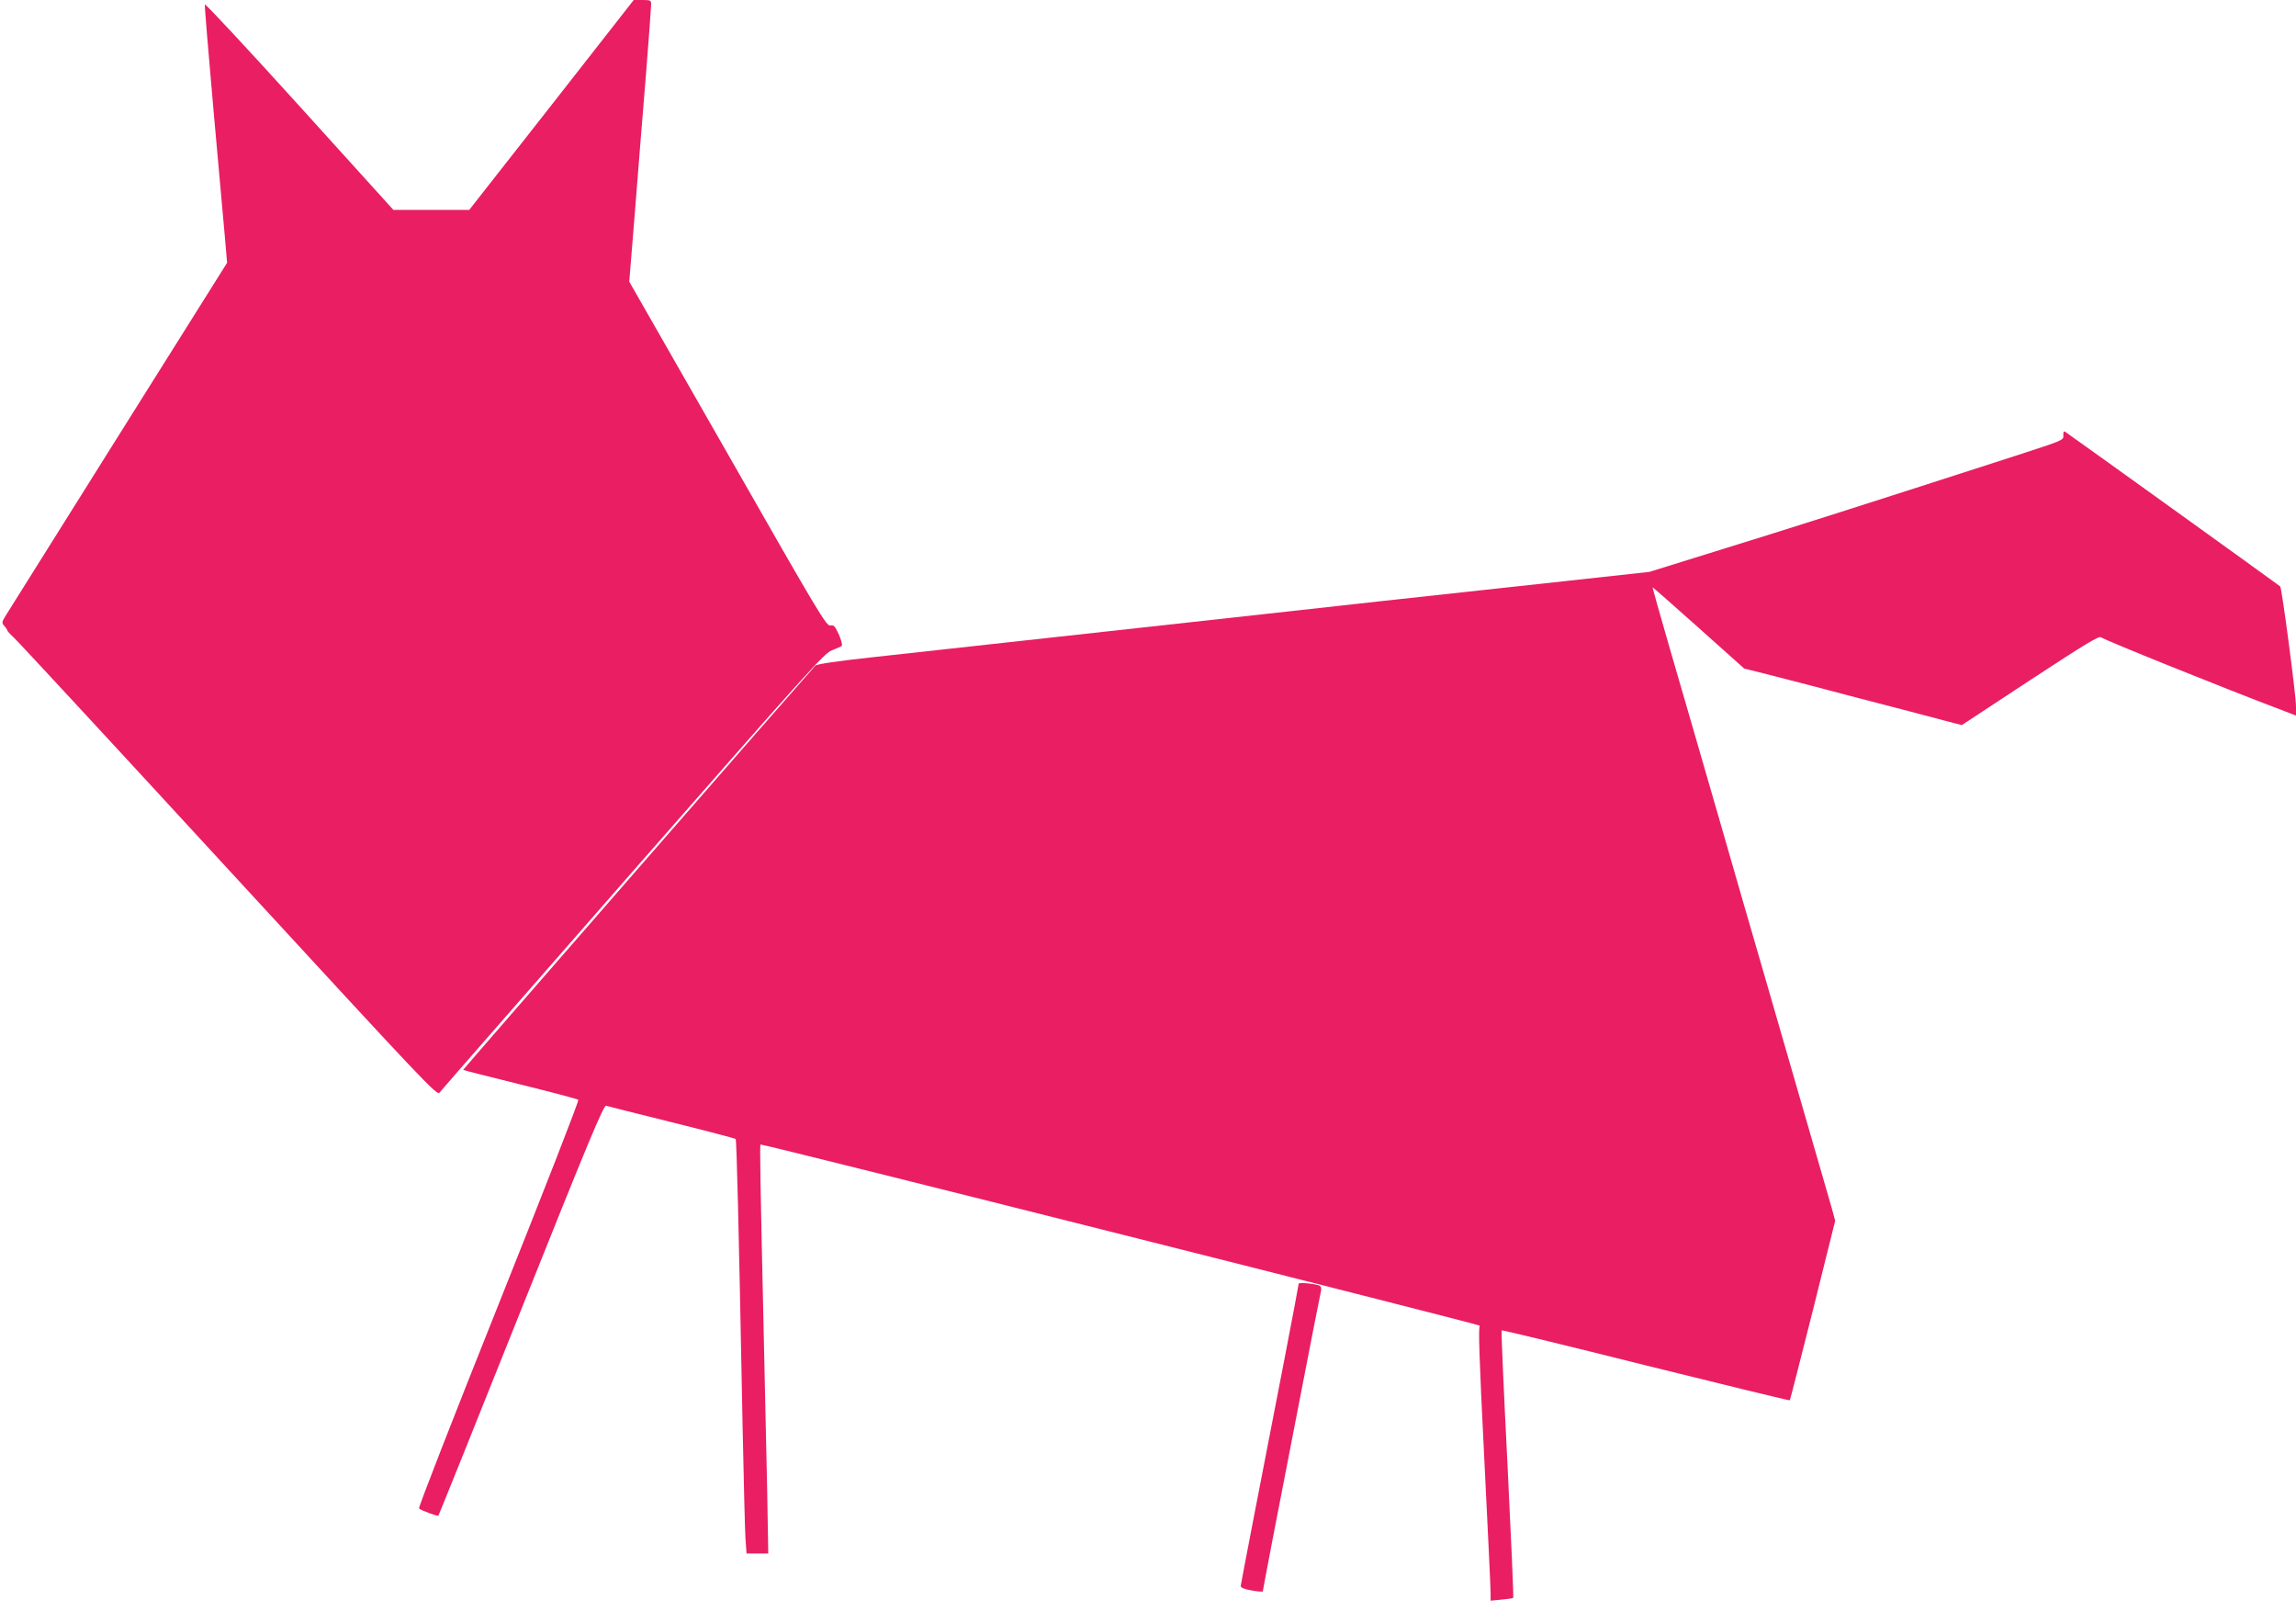
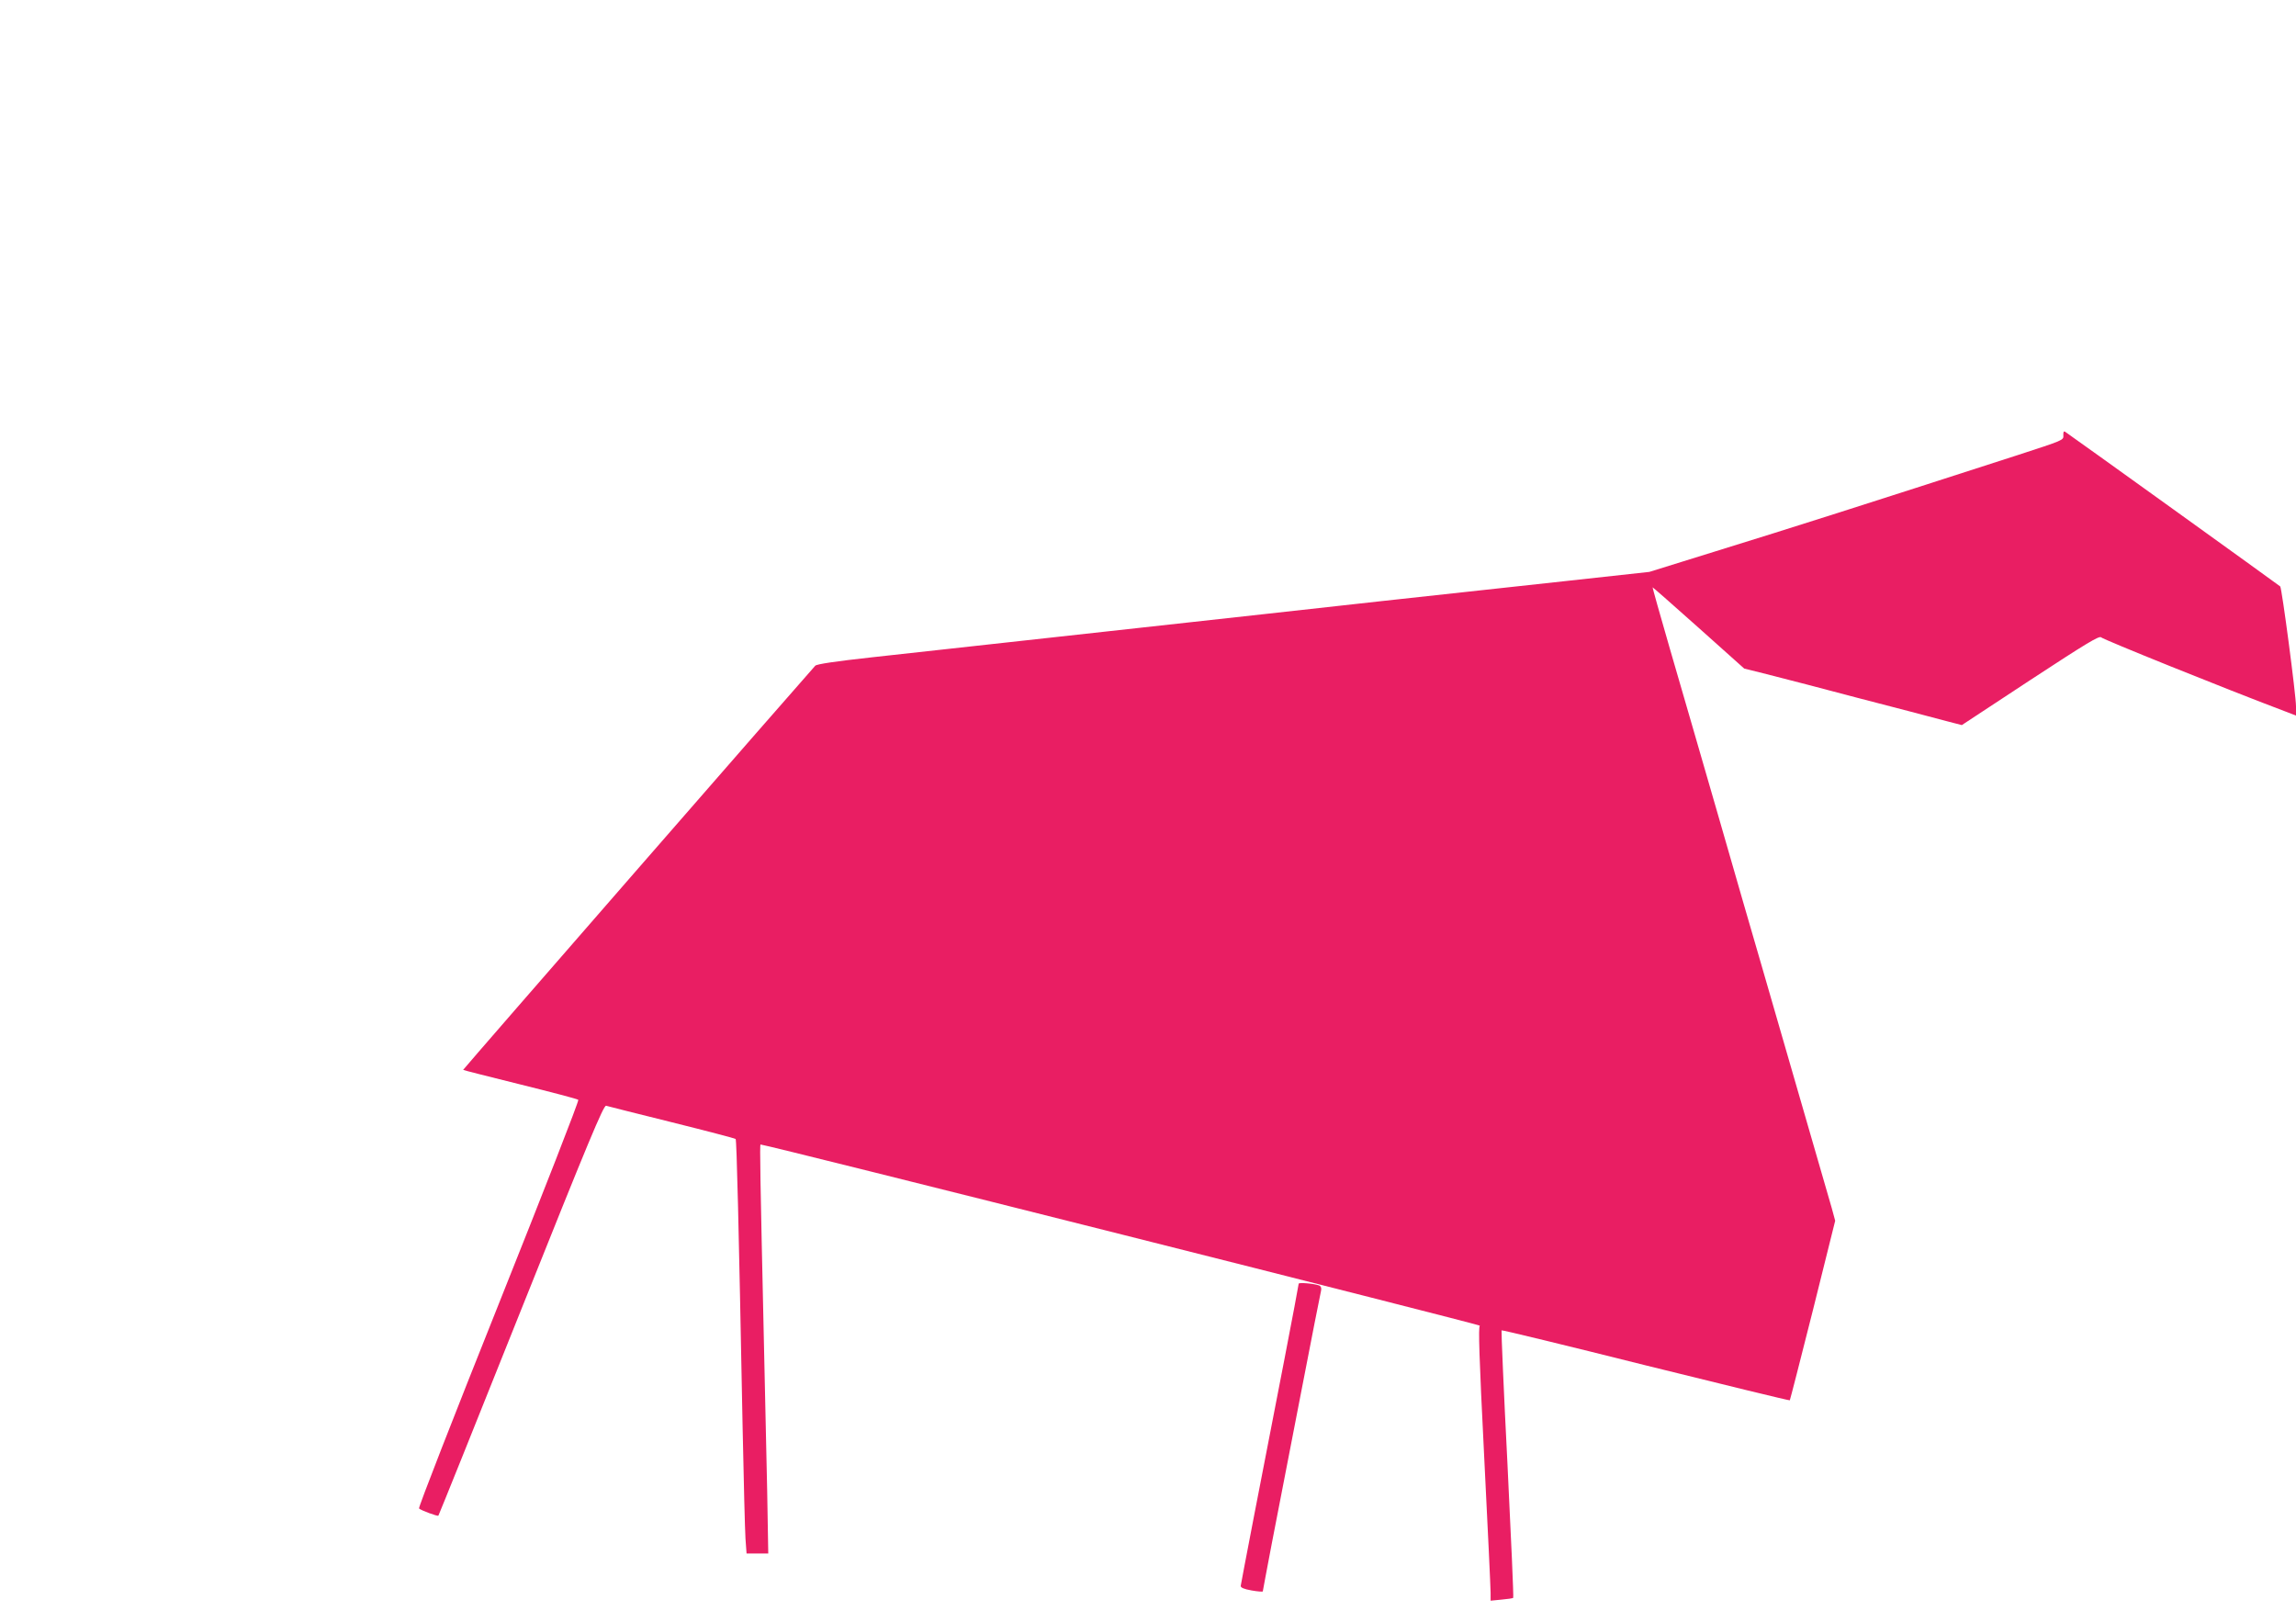
<svg xmlns="http://www.w3.org/2000/svg" version="1.0" width="1280pt" height="898pt" viewBox="0 0 1280 898" preserveAspectRatio="xMidYMid meet">
  <g transform="translate(0,898) scale(0.1,-0.1)" fill="#e91e63" stroke="none">
-     <path d="M3075 8395 l-459 -585 -211 0 -212 0 -524 579 c-288 318 -525 573 -527 566 -2 -7 20 -271 48 -586 28 -316 57 -637 64 -714 l12 -140 -606 -965 c-333 -531 -616 -982 -629 -1003 -21 -35 -22 -39 -7 -56 9 -10 16 -21 16 -24 0 -4 17 -23 38 -42 21 -19 560 -601 1198 -1295 1091 -1185 1160 -1259 1174 -1241 8 11 494 566 1078 1234 983 1122 1067 1216 1110 1232 26 10 51 21 55 25 4 4 -3 32 -16 62 -22 48 -28 55 -48 51 -22 -4 -65 68 -572 957 l-549 960 32 393 c17 215 44 557 61 759 16 202 29 378 29 392 0 24 -3 26 -48 26 l-49 0 -458 -585z" />
    <path d="M11503 6553 c2 -27 0 -27 -258 -111 -867 -280 -1243 -400 -1680 -535 l-370 -115 -475 -52 c-261 -28 -716 -78 -1010 -110 -294 -33 -987 -109 -1540 -170 -553 -61 -1142 -126 -1308 -144 -209 -23 -308 -38 -317 -47 -64 -70 -1966 -2252 -1963 -2253 2 -2 145 -38 318 -81 173 -43 319 -81 324 -86 5 -4 -194 -513 -444 -1139 -251 -628 -449 -1135 -444 -1139 12 -11 104 -45 108 -40 2 2 210 518 461 1147 375 938 460 1142 474 1138 9 -3 174 -44 366 -92 193 -48 353 -90 356 -93 6 -6 17 -459 39 -1606 6 -297 13 -577 16 -622 l6 -83 60 0 61 0 -6 348 c-4 191 -12 559 -18 817 -21 939 -24 1115 -19 1115 31 0 4019 -1005 4010 -1010 -9 -6 -4 -170 24 -726 20 -396 36 -739 36 -763 l0 -44 61 6 c33 3 63 7 65 10 3 3 -12 338 -32 746 -21 408 -35 743 -33 745 2 3 364 -85 803 -195 440 -109 801 -197 804 -195 2 3 60 229 129 503 l124 498 -19 70 c-40 137 -325 1124 -392 1355 -38 129 -146 503 -240 830 -95 327 -216 748 -271 935 -54 186 -97 340 -96 341 1 1 116 -100 256 -225 l255 -228 105 -26 c58 -15 167 -43 241 -62 74 -20 203 -53 285 -75 83 -22 211 -55 285 -74 74 -20 171 -45 216 -57 l81 -21 383 252 c313 205 384 248 394 237 9 -11 690 -286 1024 -412 l62 -24 0 51 c0 63 -79 661 -88 669 -10 9 -1185 854 -1199 862 -8 5 -11 -1 -10 -20z" />
    <path d="M7240 1824 c0 -5 -36 -196 -80 -424 -131 -672 -241 -1244 -243 -1260 -1 -10 16 -18 61 -26 34 -6 62 -8 62 -5 0 3 23 123 50 266 28 143 100 514 160 825 60 311 112 575 115 586 3 14 -1 24 -10 28 -29 11 -115 18 -115 10z" />
  </g>
</svg>